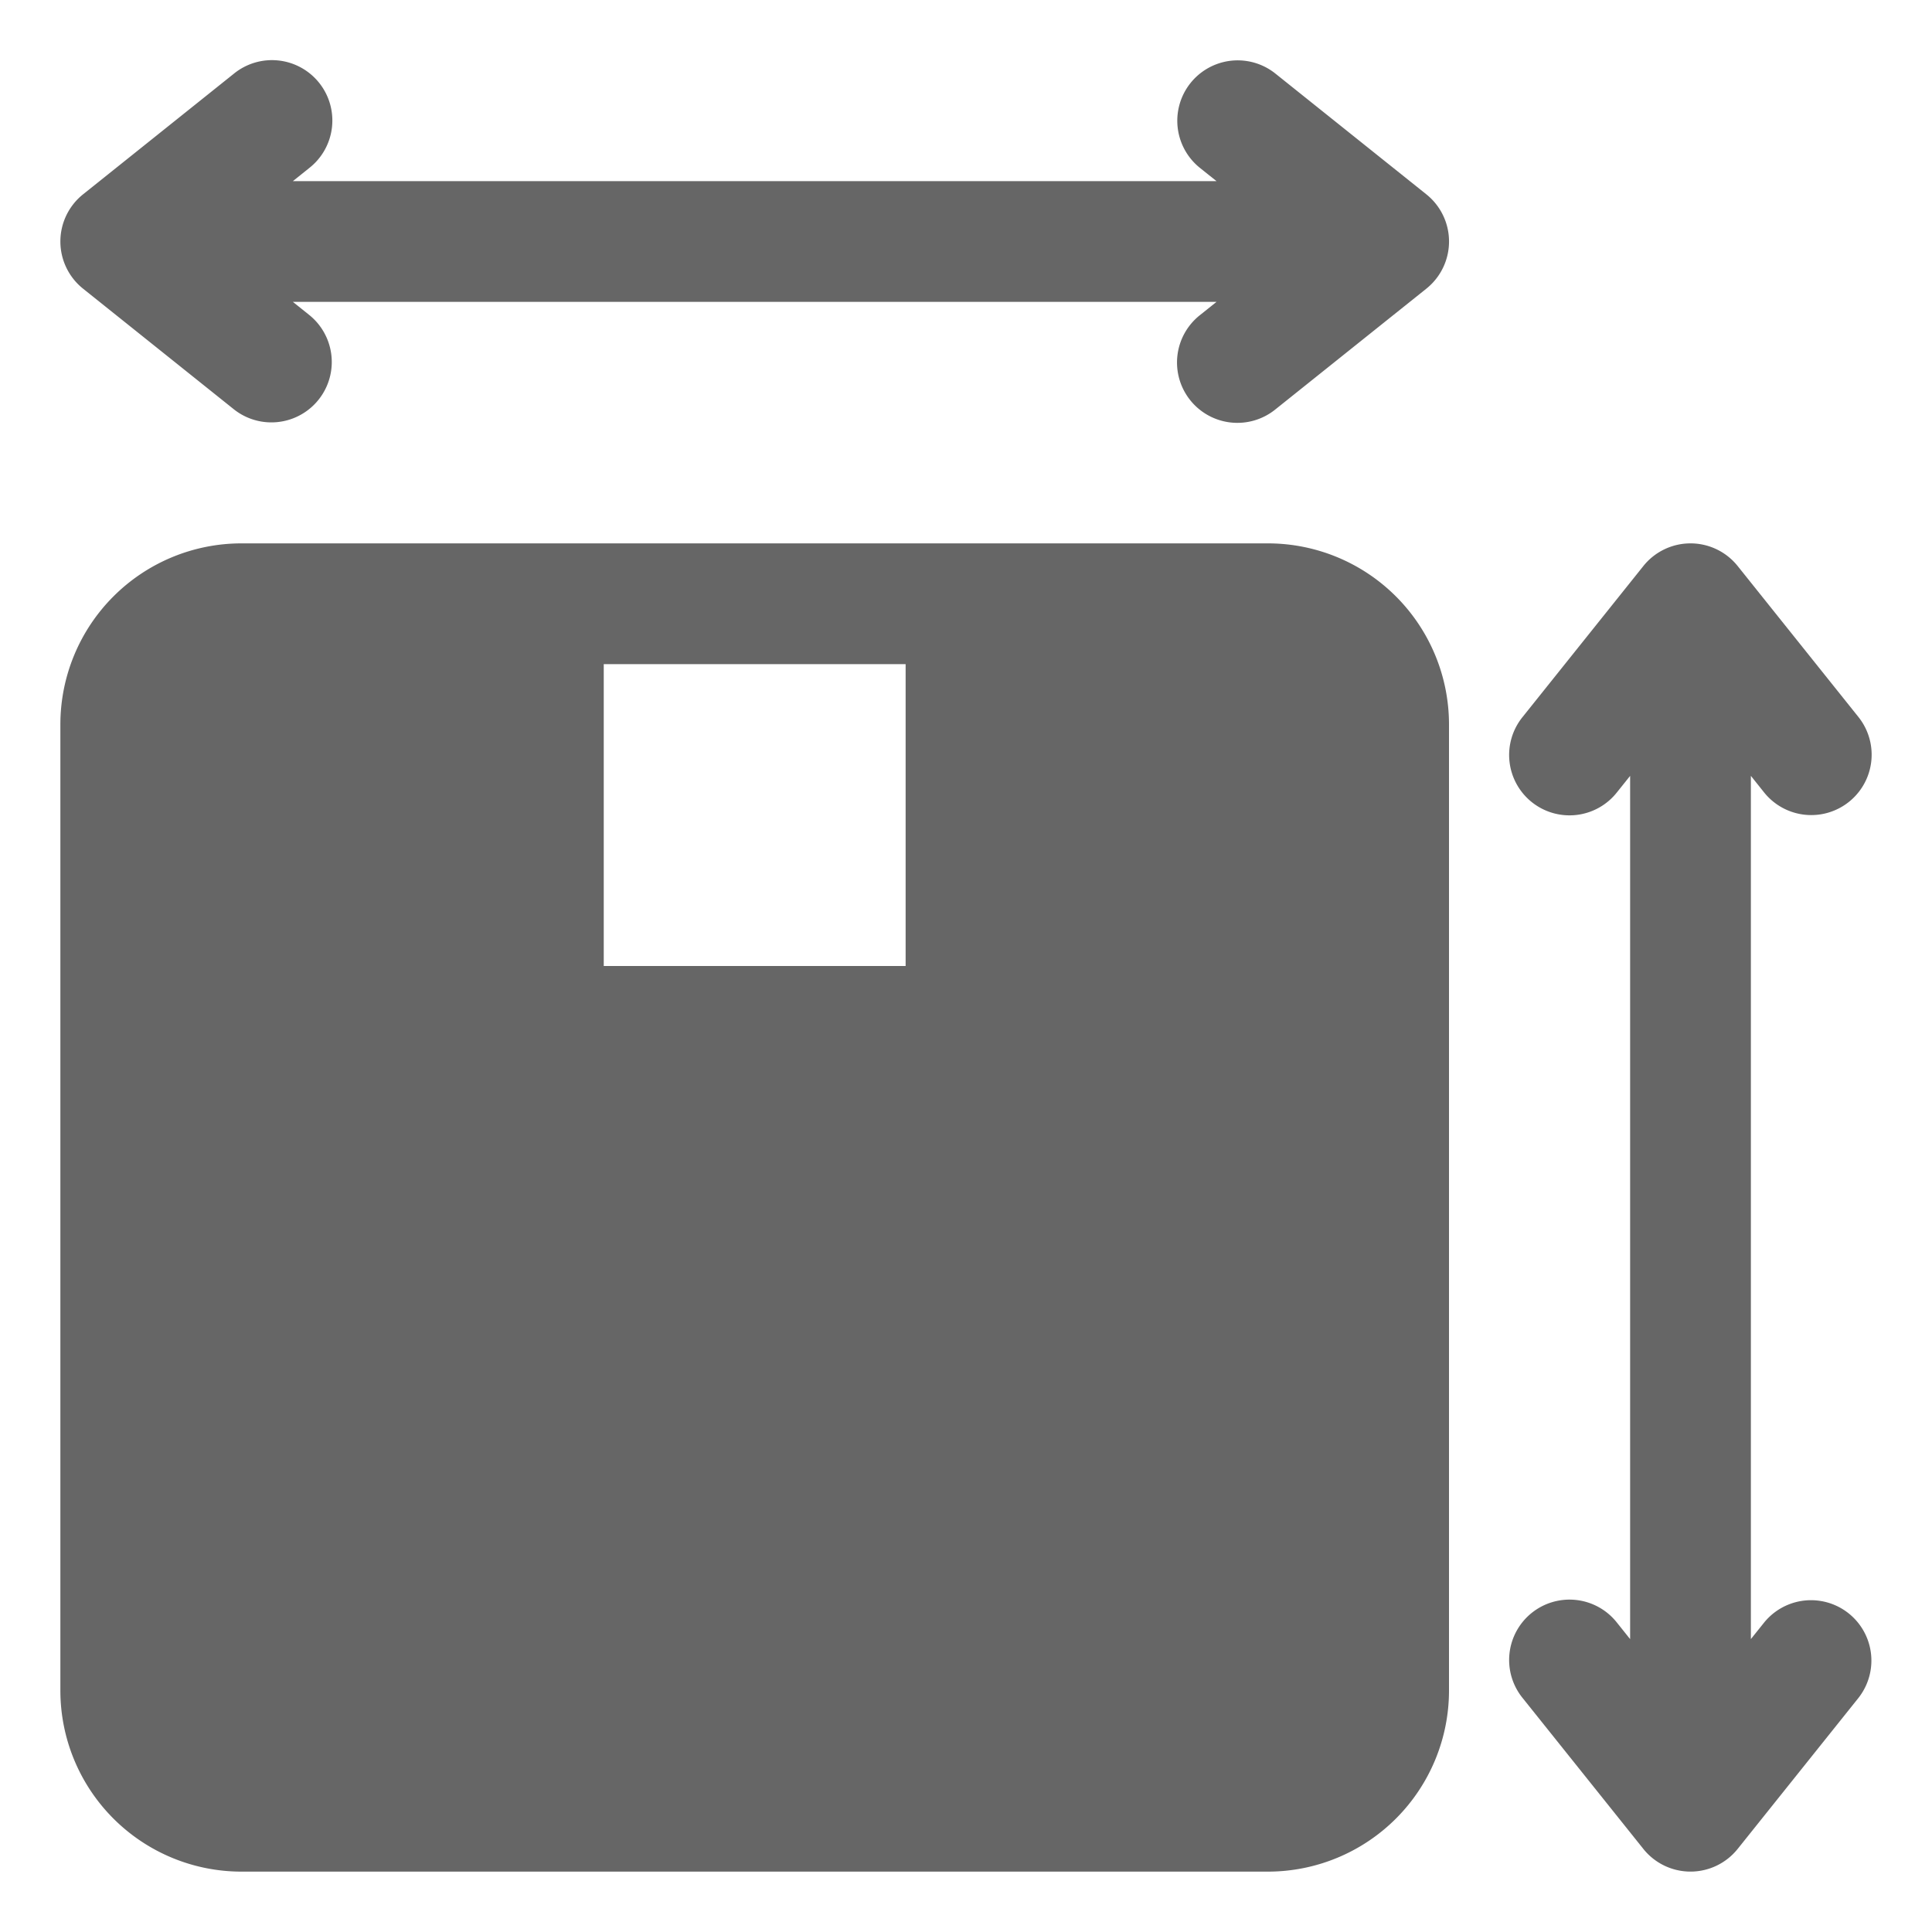
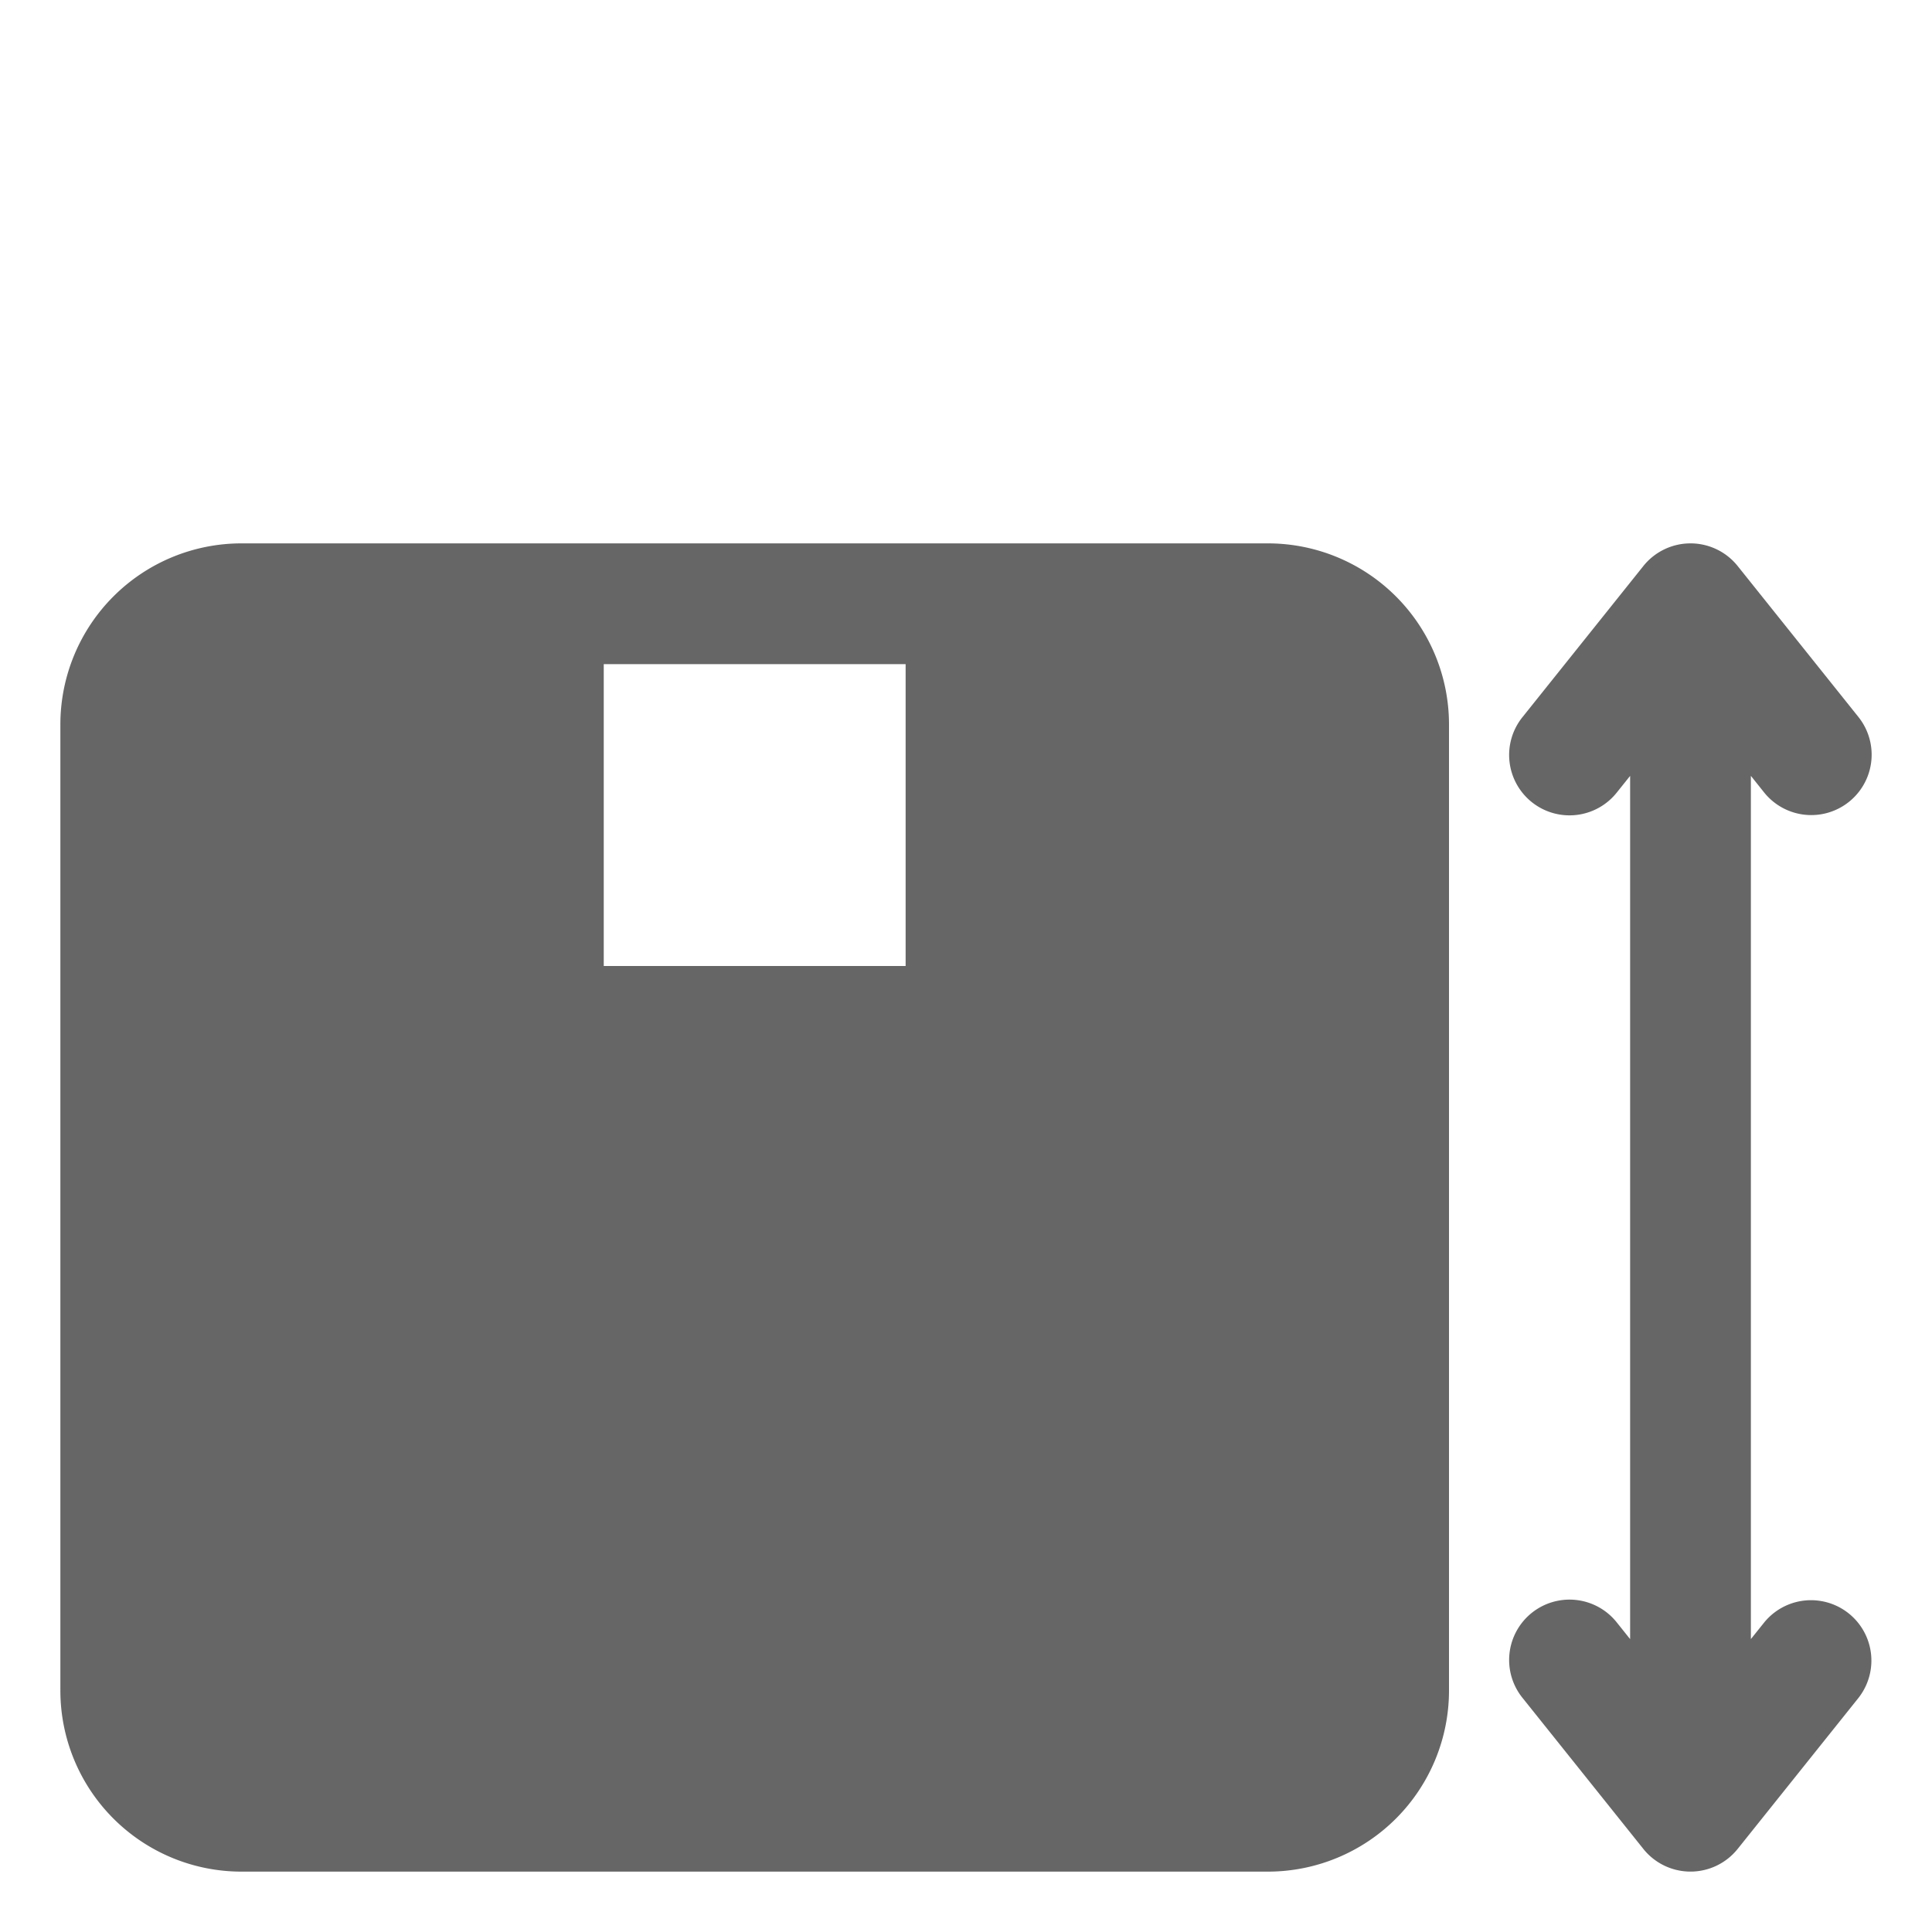
<svg xmlns="http://www.w3.org/2000/svg" version="1.1" width="512" height="512" x="0" y="0" viewBox="0 0 64 64" style="enable-background:new 0 0 512 512" xml:space="preserve" class="">
  <g>
    <g fill="#000">
-       <path d="M47.25 9.562a2 2 0 0 0 0-3.124l-5-4a2 2 0 1 0-2.5 3.124l.548.438H9.702l.547-.438a2 2 0 1 0-2.498-3.124l-5 4a2 2 0 0 0 0 3.124l5 4a2 2 0 0 0 2.498-3.124L9.702 10h30.596l-.547.438a2 2 0 1 0 2.498 3.124z" fill="#666666" opacity="1" data-original="#000000" class="" />
      <path fill-rule="evenodd" d="M48 24a6 6 0 0 0-6-6H8a6 6 0 0 0-6 6v32a6 6 0 0 0 6 6h34a6 6 0 0 0 6-6zm-18-2H20v10h10z" clip-rule="evenodd" fill="#666666" opacity="1" data-original="#000000" class="" />
      <path d="M56 18a2 2 0 0 1 1.562.75l4 5a2 2 0 1 1-3.124 2.5L58 25.701v28.596l.438-.547a2 2 0 0 1 3.124 2.498l-4 5a2 2 0 0 1-3.124 0l-4-5a2 2 0 1 1 3.124-2.498l.438.548V25.702l-.438.547a2 2 0 1 1-3.124-2.498l4-5A2 2 0 0 1 56 18z" fill="#666666" opacity="1" data-original="#000000" class="" />
    </g>
  </g>
</svg>